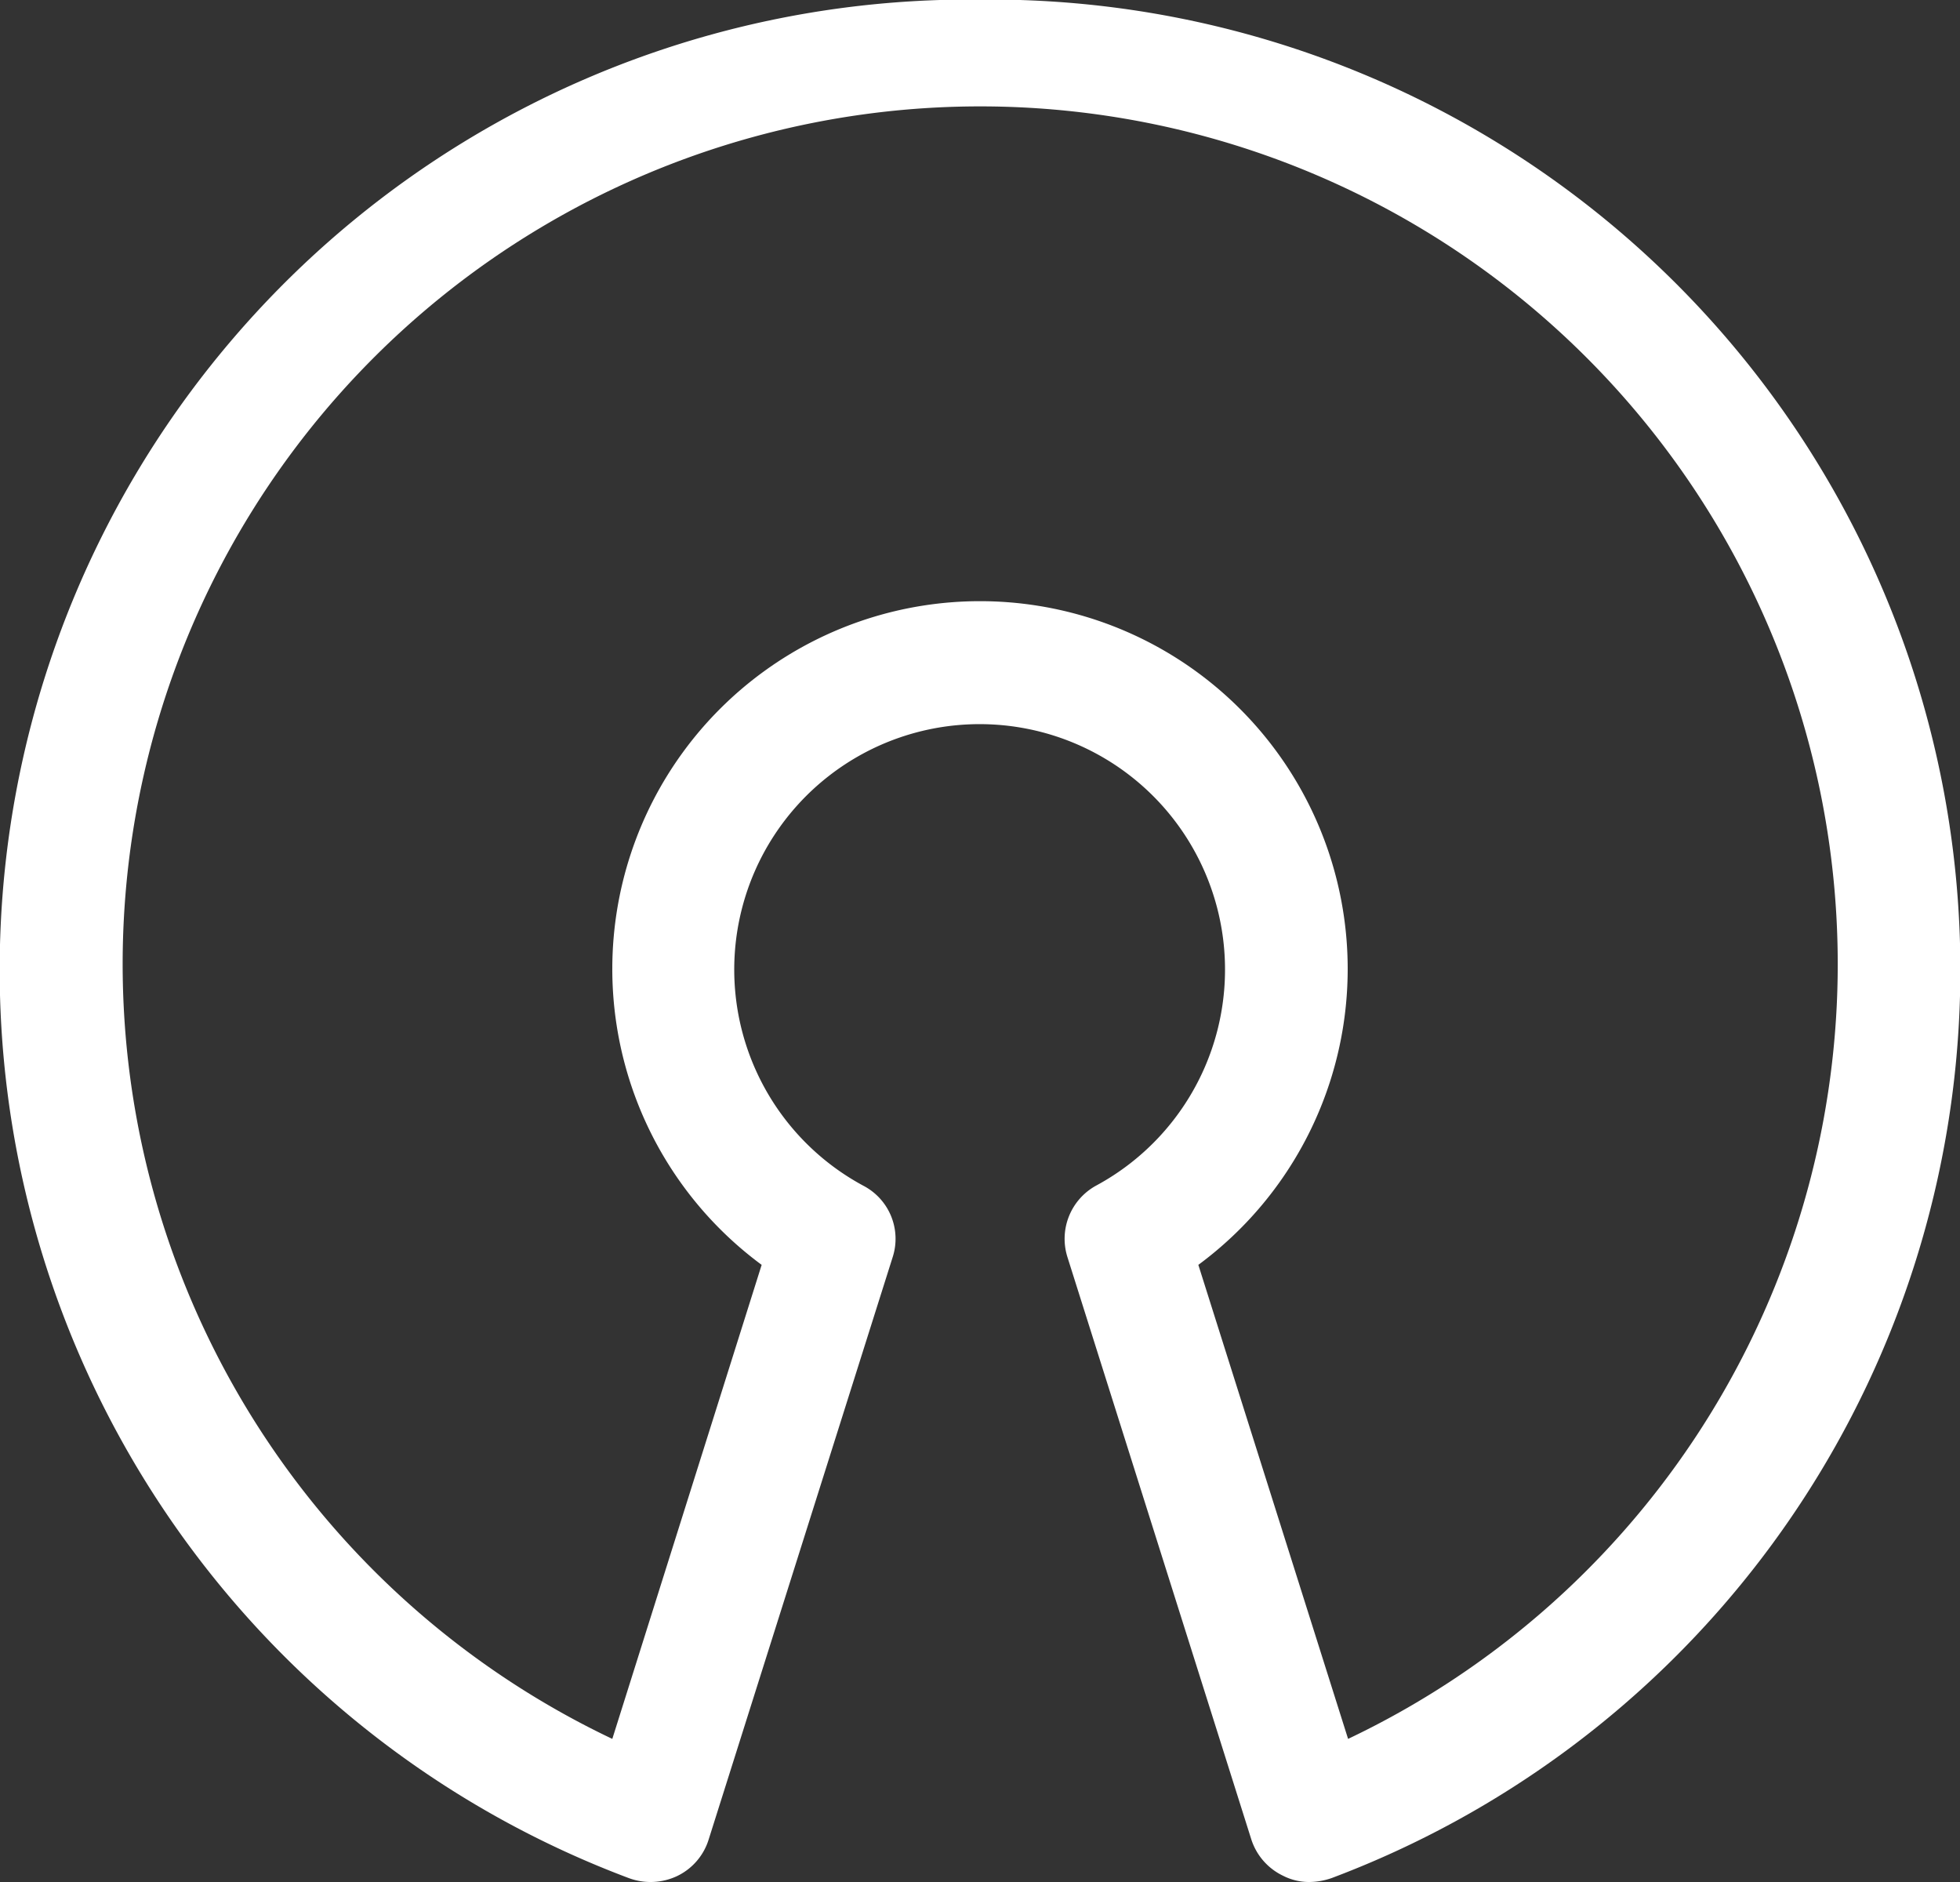
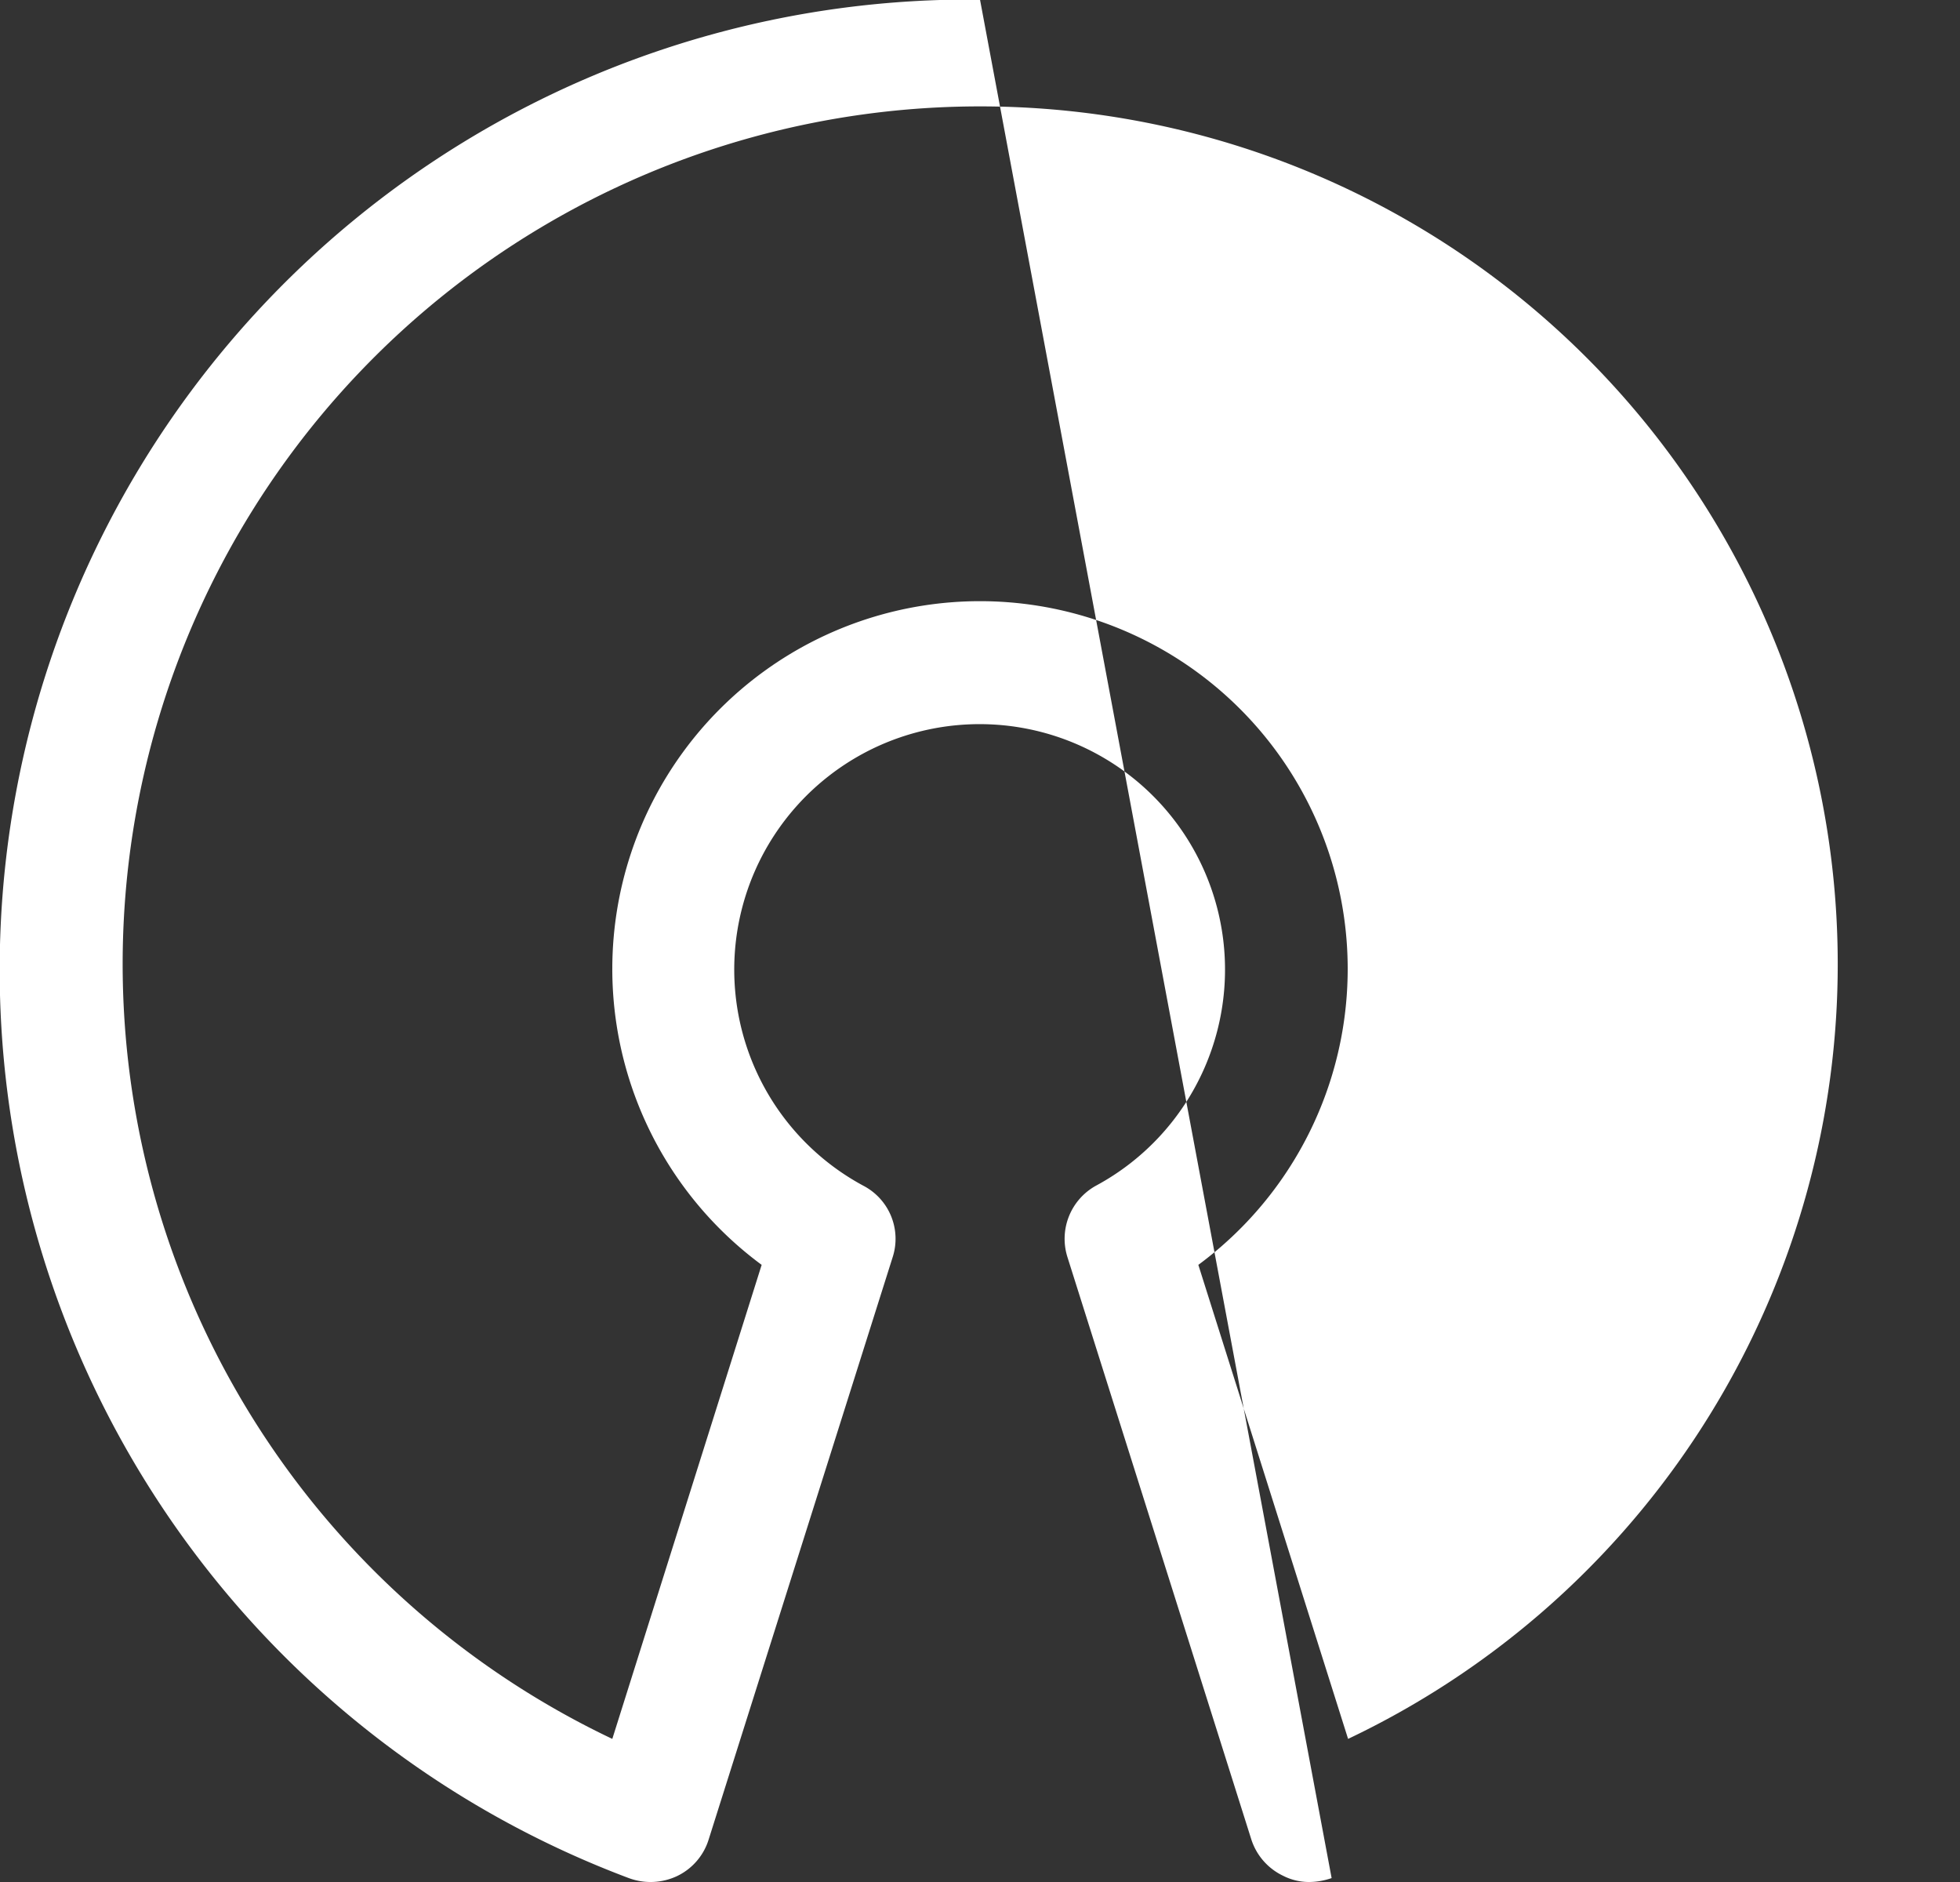
<svg xmlns="http://www.w3.org/2000/svg" width="50" height="48" viewBox="0 0 50 48">
  <rect x="0" y="0" width="50" height="48" fill="#333333" stroke="none" />
  <defs>
    <style>
      .cls-1 {
        fill: #fff;
        fill-rule: evenodd;
      }
    </style>
  </defs>
-   <path id="icon" class="cls-1" d="M1089,2762.99a24.745,24.745,0,0,0-8.96,47.91,1.59,1.59,0,0,0,1.23-.05,1.539,1.539,0,0,0,.81-0.94l4.69-14.84a1.526,1.526,0,0,0-.73-1.82,6.26,6.26,0,1,1,5.92-.01,1.547,1.547,0,0,0-.73,1.82l4.69,14.85a1.553,1.553,0,0,0,.81.93,1.449,1.449,0,0,0,.68.16,1.785,1.785,0,0,0,.56-0.1A24.747,24.747,0,0,0,1089,2762.99Zm9.39,44.36-3.82-12.09a9.38,9.38,0,1,0-11.14,0l-3.81,12.09A21.876,21.876,0,1,1,1098.39,2807.35Z" transform="translate(-1064 -2763)" />
+   <path id="icon" class="cls-1" d="M1089,2762.99a24.745,24.745,0,0,0-8.96,47.91,1.59,1.59,0,0,0,1.23-.05,1.539,1.539,0,0,0,.81-0.94l4.69-14.84a1.526,1.526,0,0,0-.73-1.82,6.26,6.26,0,1,1,5.92-.01,1.547,1.547,0,0,0-.73,1.82l4.69,14.85a1.553,1.553,0,0,0,.81.93,1.449,1.449,0,0,0,.68.16,1.785,1.785,0,0,0,.56-0.1Zm9.39,44.36-3.82-12.09a9.38,9.38,0,1,0-11.14,0l-3.81,12.09A21.876,21.876,0,1,1,1098.39,2807.35Z" transform="translate(-1064 -2763)" />
</svg>